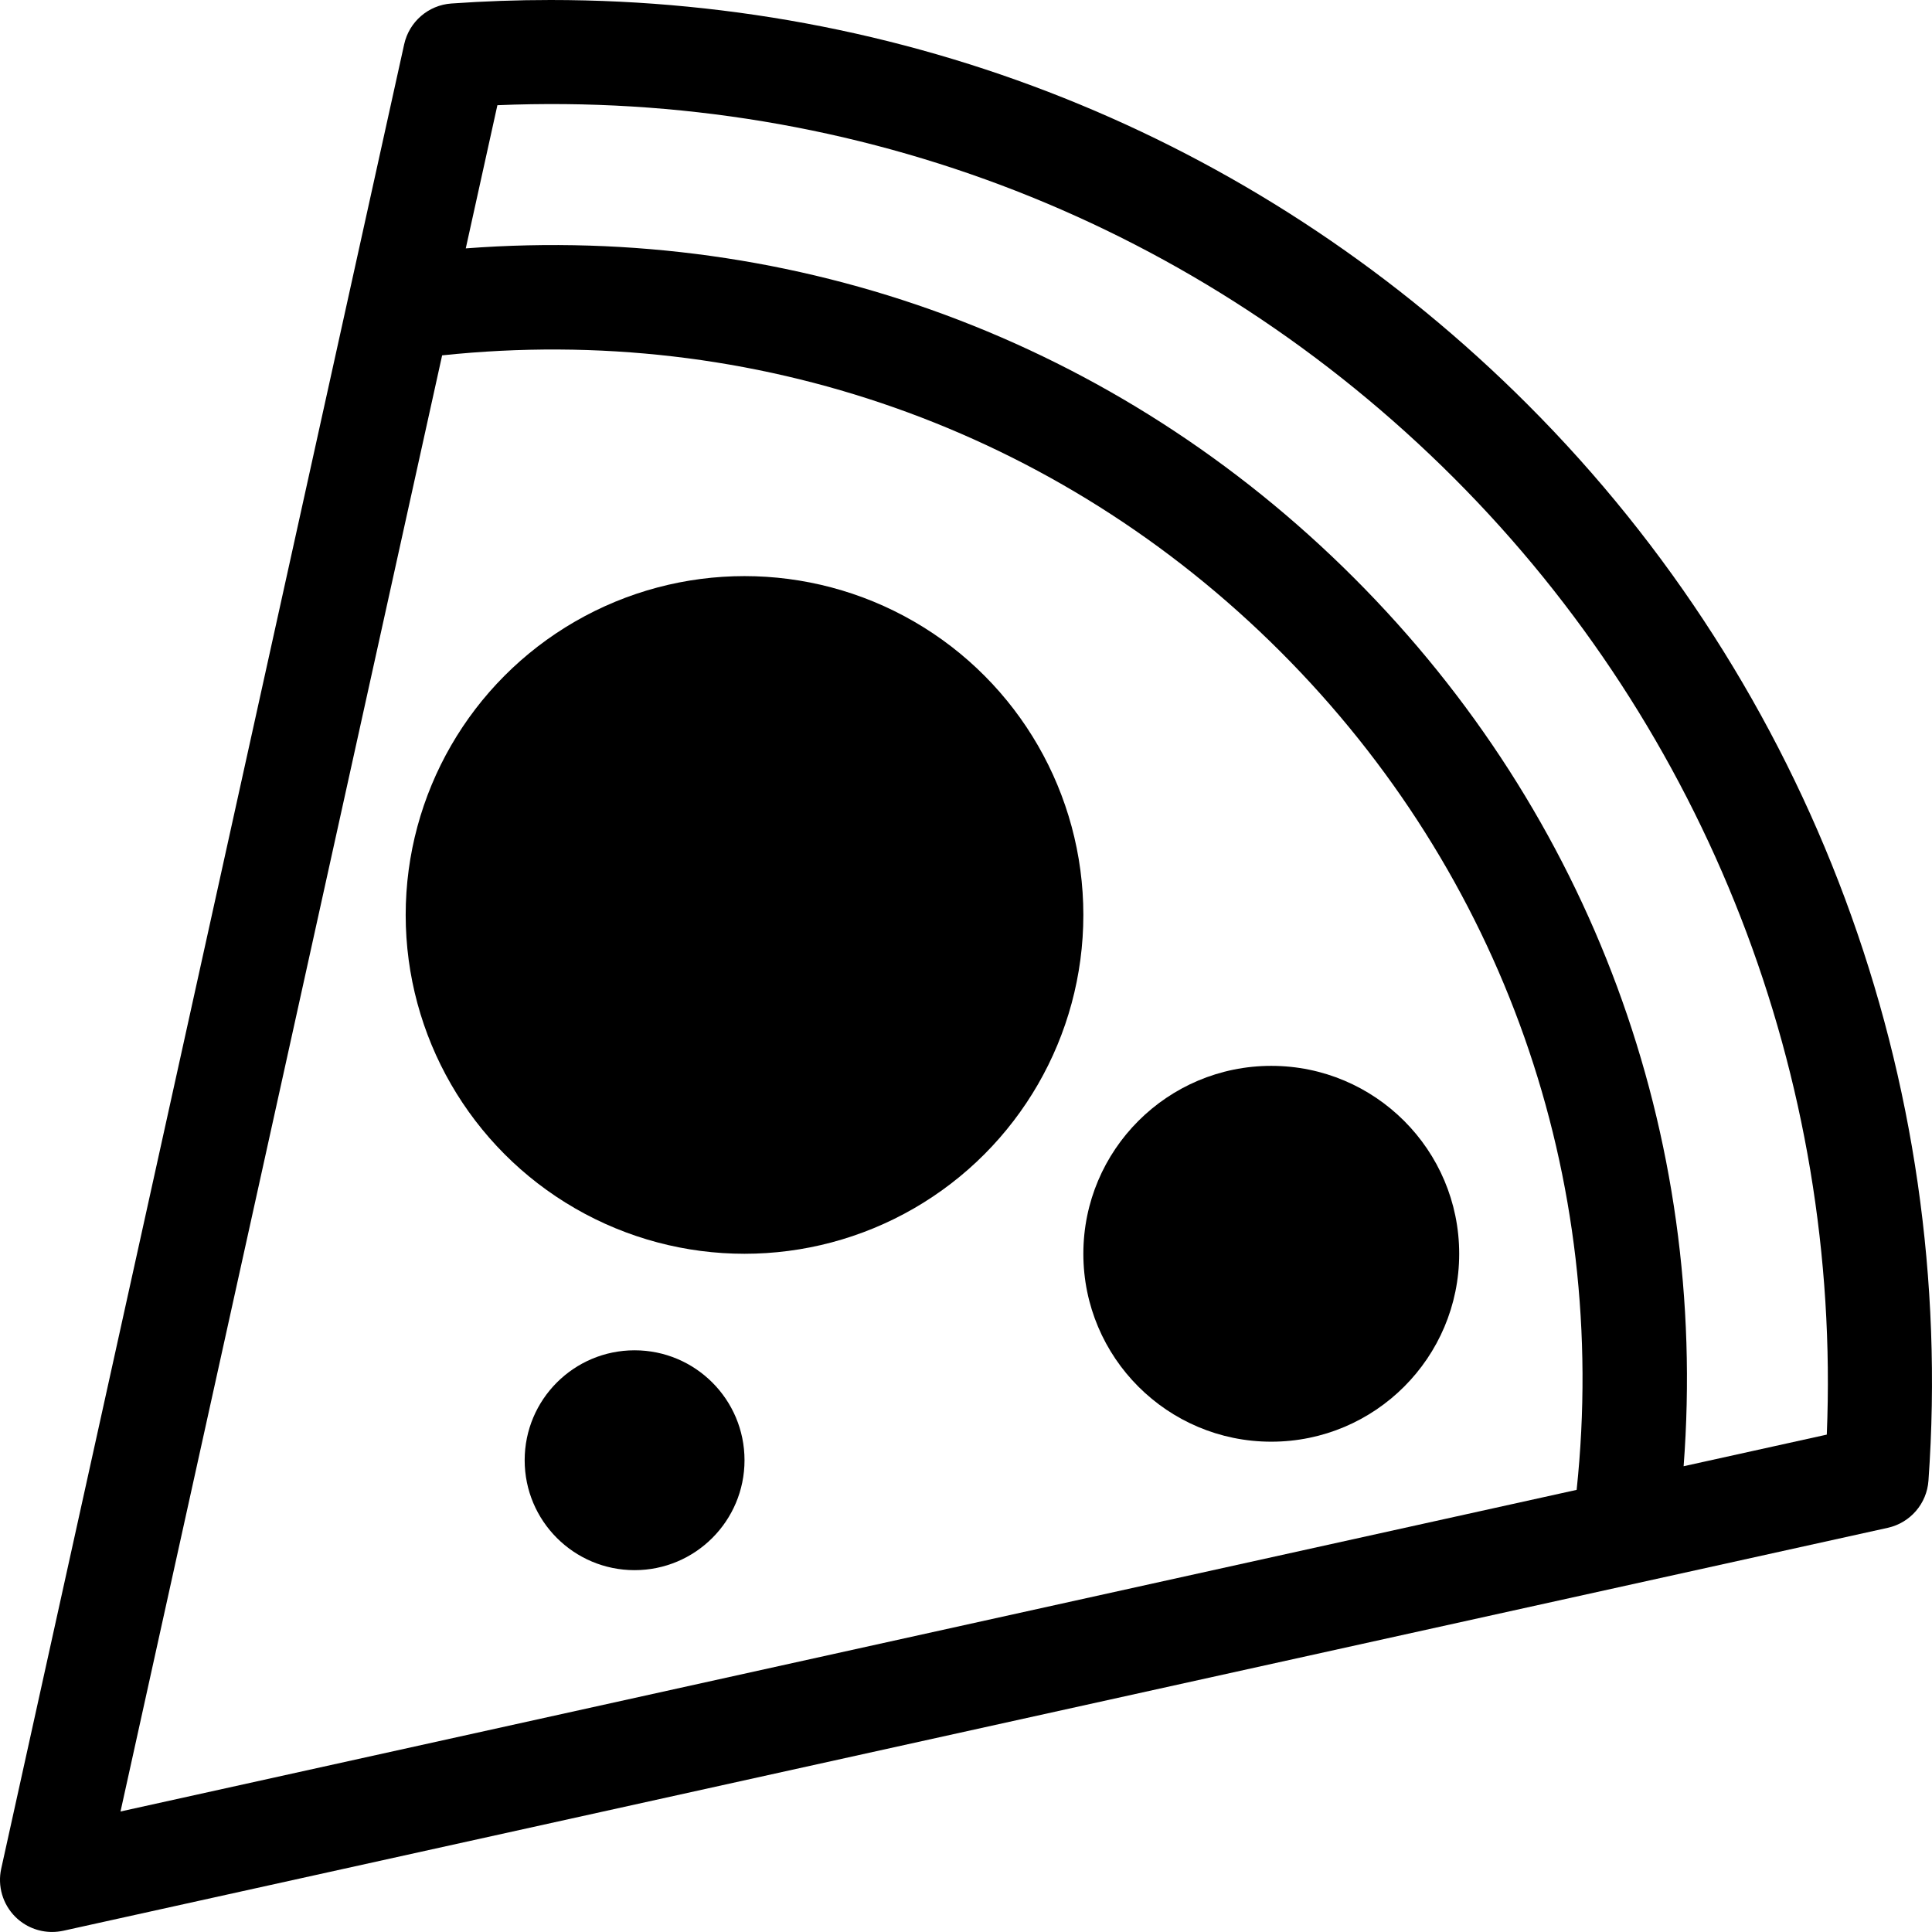
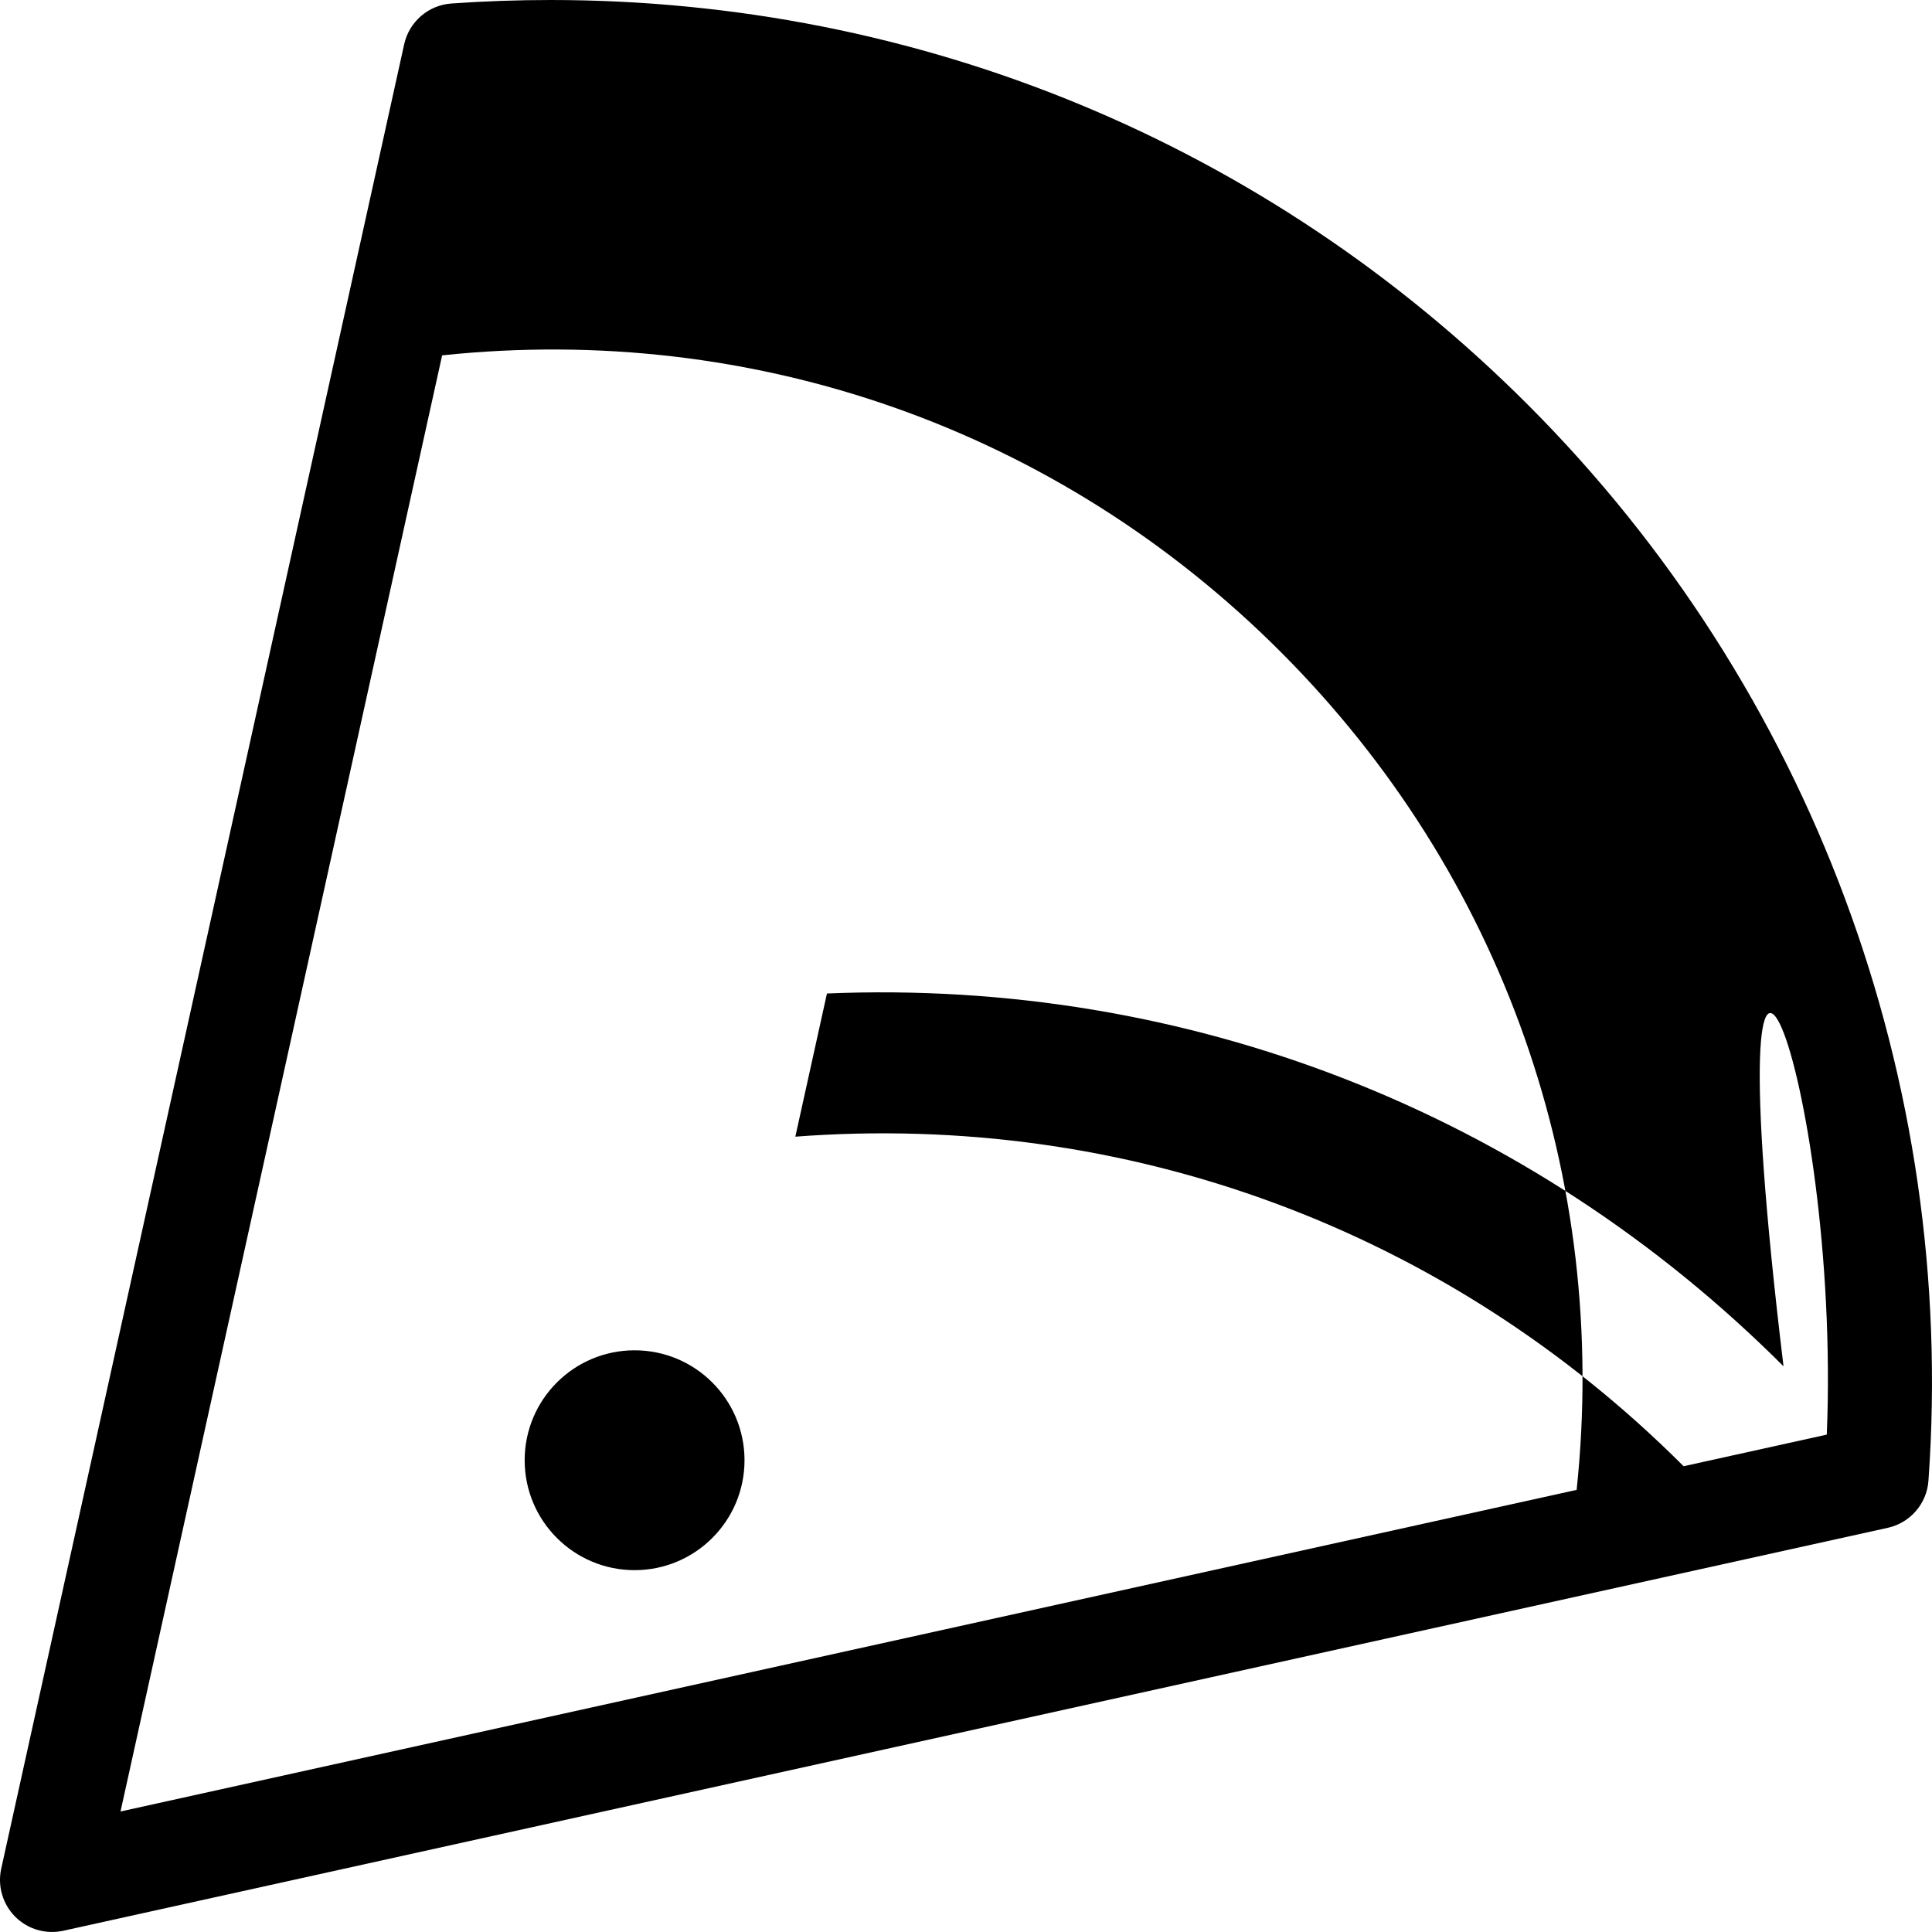
<svg xmlns="http://www.w3.org/2000/svg" fill="#000000" height="800px" width="800px" version="1.1" id="Capa_1" viewBox="0 0 55.662 55.662" xml:space="preserve">
  <g>
-     <path d="M44.01,11.652C36.496,4.138,26.5,0,15.861,0c-0.95,0-1.911,0.034-2.858,0.101c-0.662,0.047-1.214,0.525-1.358,1.173   L0.035,53.838c-0.11,0.5,0.042,1.021,0.404,1.384c0.284,0.284,0.667,0.439,1.061,0.439c0.107,0,0.216-0.012,0.324-0.035   l52.564-11.609c0.648-0.144,1.125-0.695,1.172-1.358C56.384,31.118,52.174,19.816,44.01,11.652z M12.738,10.238   c8.982-0.947,17.736,2.121,24.151,8.535c6.414,6.415,9.486,15.166,8.535,24.151L3.472,52.19L12.738,10.238z M52.631,41.332   l-4.125,0.911c0.725-9.539-2.67-18.767-9.495-25.592c-6.825-6.826-16.051-10.22-25.592-9.495l0.911-4.125   c10.4-0.435,20.253,3.435,27.559,10.741C49.174,21.059,53.054,31.049,52.631,41.332z" />
-     <circle cx="21.45" cy="26.36" r="9.762" />
-     <circle cx="36.626" cy="36.122" r="5.414" />
+     <path d="M44.01,11.652C36.496,4.138,26.5,0,15.861,0c-0.95,0-1.911,0.034-2.858,0.101c-0.662,0.047-1.214,0.525-1.358,1.173   L0.035,53.838c-0.11,0.5,0.042,1.021,0.404,1.384c0.284,0.284,0.667,0.439,1.061,0.439c0.107,0,0.216-0.012,0.324-0.035   l52.564-11.609c0.648-0.144,1.125-0.695,1.172-1.358C56.384,31.118,52.174,19.816,44.01,11.652z M12.738,10.238   c8.982-0.947,17.736,2.121,24.151,8.535c6.414,6.415,9.486,15.166,8.535,24.151L3.472,52.19L12.738,10.238z M52.631,41.332   l-4.125,0.911c-6.825-6.826-16.051-10.22-25.592-9.495l0.911-4.125   c10.4-0.435,20.253,3.435,27.559,10.741C49.174,21.059,53.054,31.049,52.631,41.332z" />
    <circle cx="18.283" cy="42.07" r="3.167" />
  </g>
</svg>